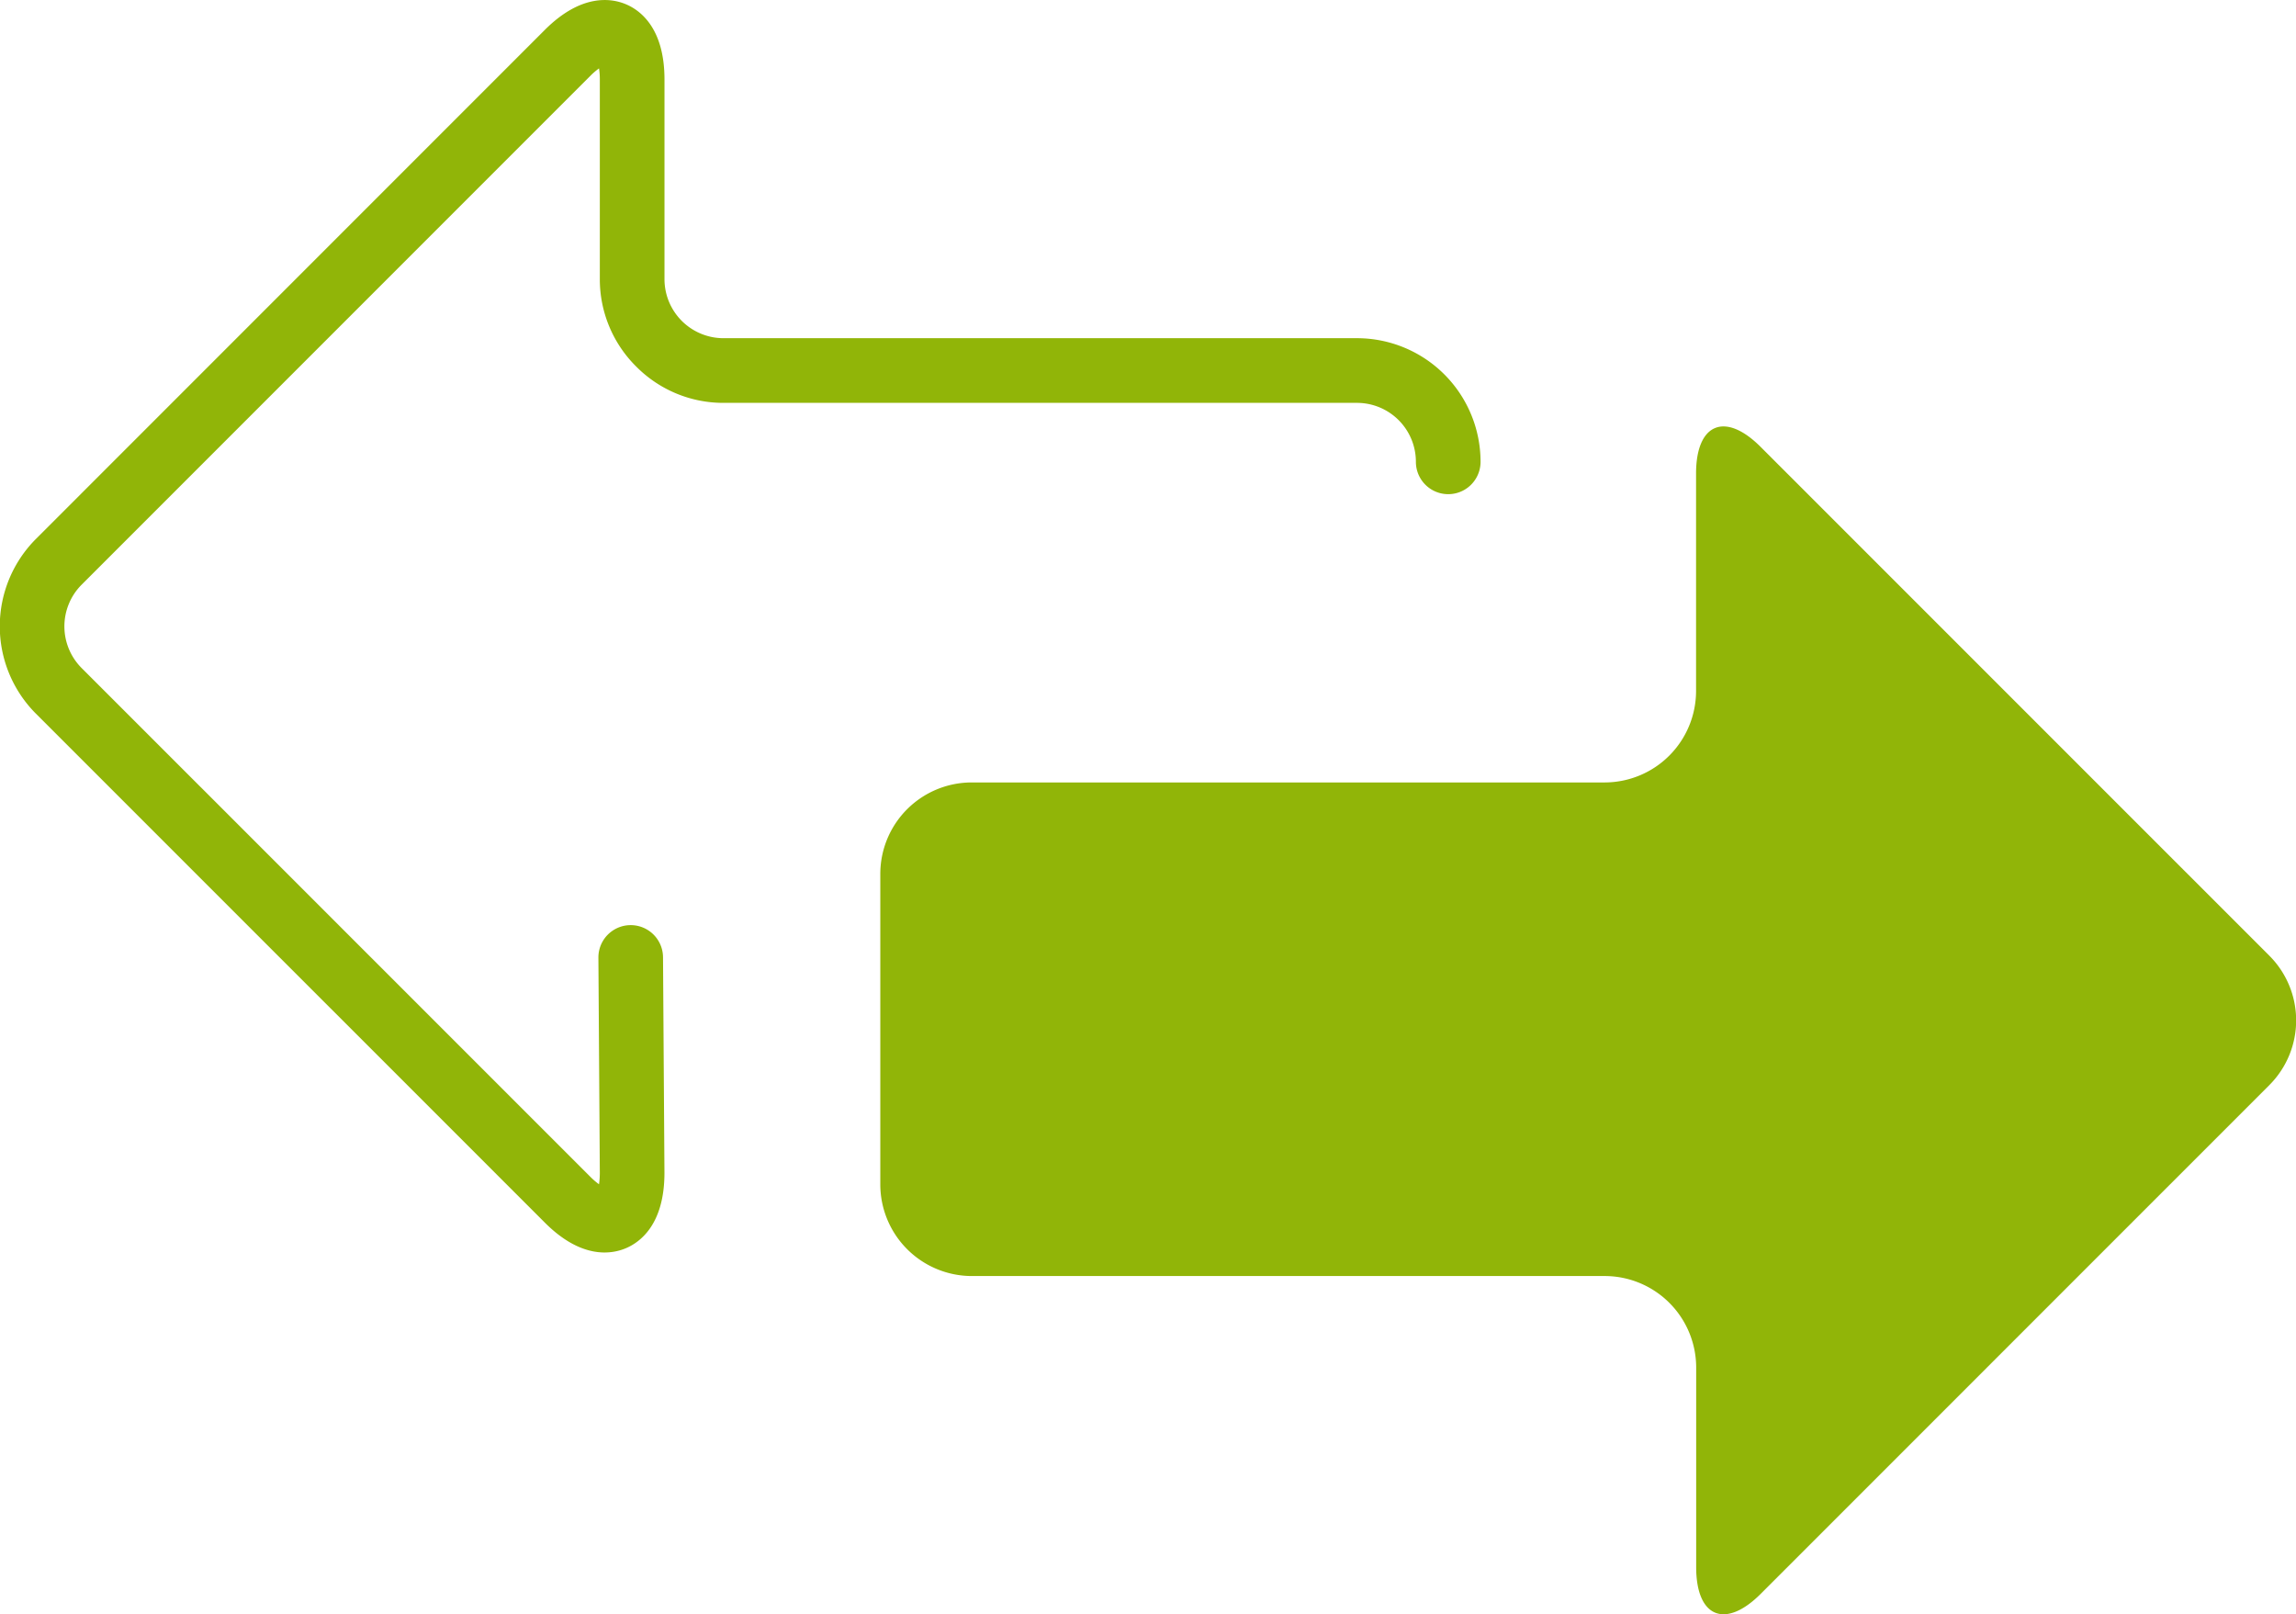
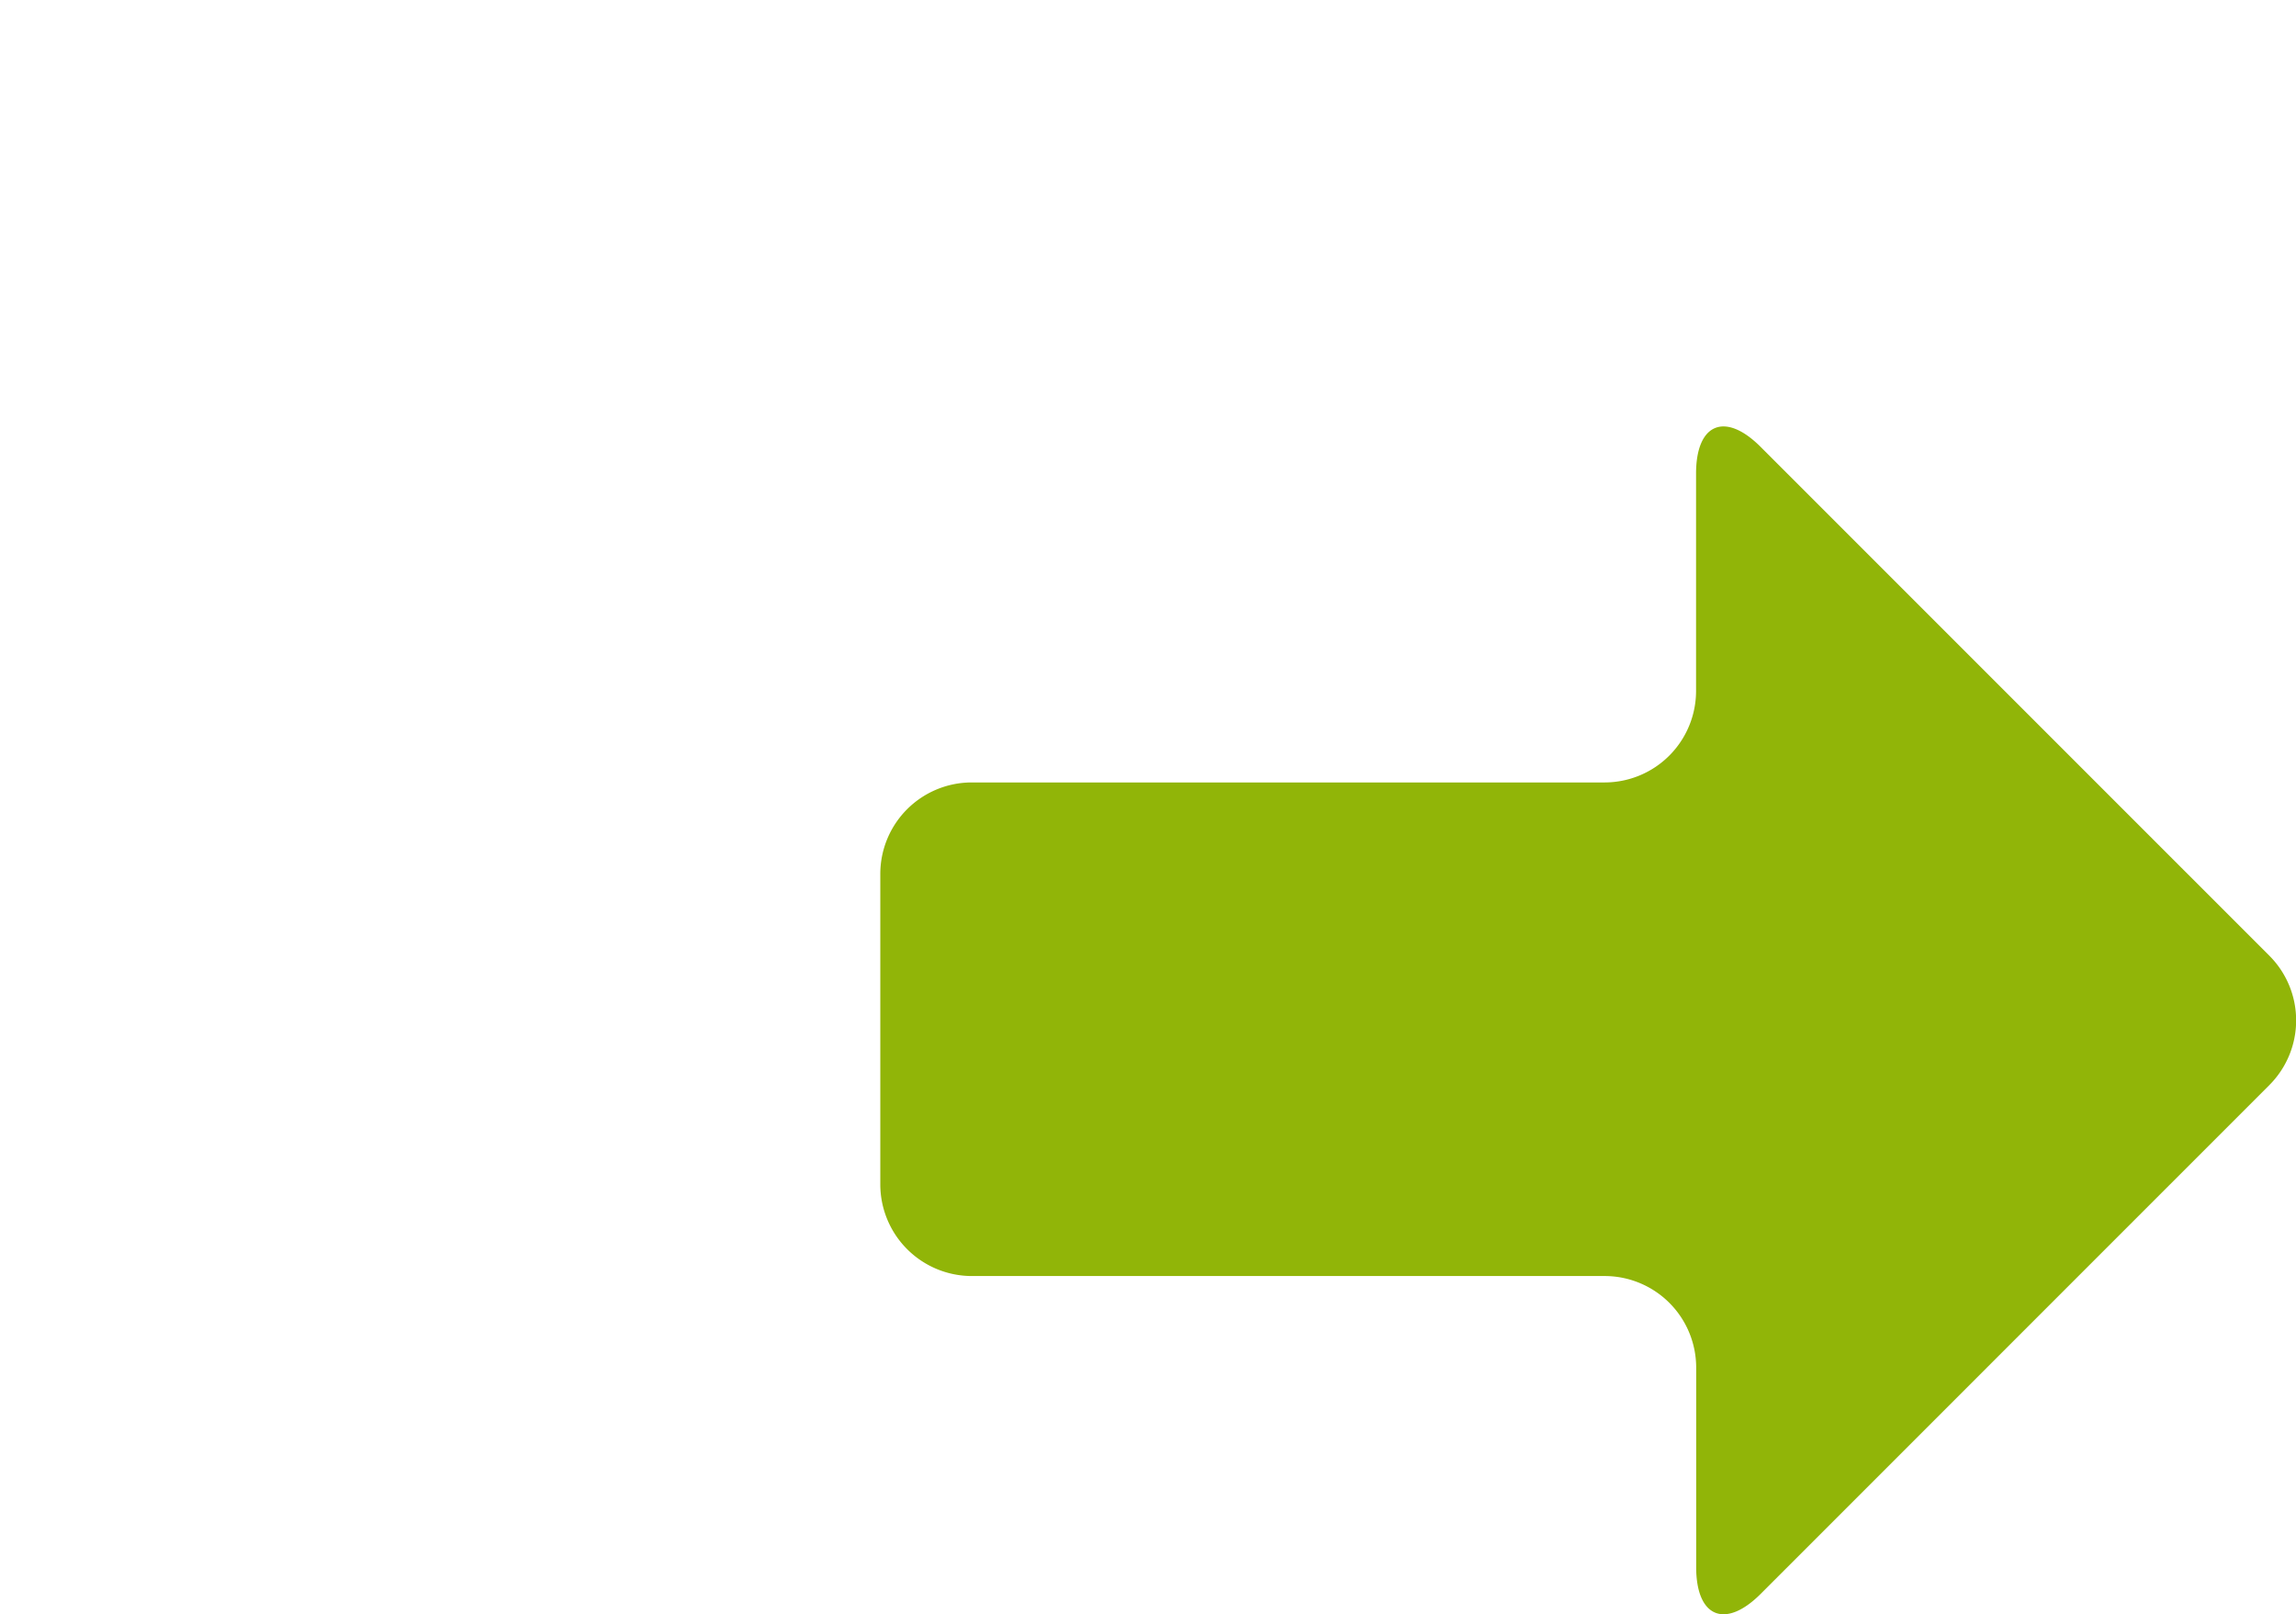
<svg xmlns="http://www.w3.org/2000/svg" width="59.438" height="41.776" viewBox="0 0 59.438 41.776">
  <g id="Element" transform="translate(-925 -547.286)">
    <path id="Path_478" data-name="Path 478" d="M1018.468,588.838l-13.173-13.172c-.918-.919-1.67-.607-1.67.692v5.631a2.369,2.369,0,0,1-2.361,2.363H984.868a2.368,2.368,0,0,0-2.361,2.362v8.05a2.373,2.373,0,0,0,2.363,2.363h16.395a2.37,2.37,0,0,1,2.363,2.362v5.172c0,1.3.752,1.61,1.67.692l13.173-13.173A2.368,2.368,0,0,0,1018.468,588.838Z" transform="translate(-34.718 -16.815)" fill="#91b508" />
-     <path id="Path_479" data-name="Path 479" d="M941.471,556.774a3.172,3.172,0,0,0,2.259.939h16.4a1.525,1.525,0,0,1,1.524,1.526.837.837,0,1,0,1.674,0,3.2,3.2,0,0,0-3.2-3.2h-16.4a1.529,1.529,0,0,1-1.526-1.524v-5.172c0-1.333-.631-1.795-1.006-1.95s-1.149-.276-2.093.668l-13.172,13.173a3.2,3.2,0,0,0,0,4.524l13.172,13.17c.942.944,1.714.824,2.09.668s1.008-.616,1.008-1.956l-.037-5.579a.836.836,0,1,0-1.673.011l.037,5.575a2.1,2.1,0,0,1-.021.29,1.833,1.833,0,0,1-.222-.191l-13.172-13.17a1.527,1.527,0,0,1,0-2.157l13.172-13.172a1.8,1.8,0,0,1,.222-.191,1.773,1.773,0,0,1,.021.29v5.172A3.178,3.178,0,0,0,941.471,556.774Z" transform="translate(0 0)" fill="#91b508" />
  </g>
</svg>